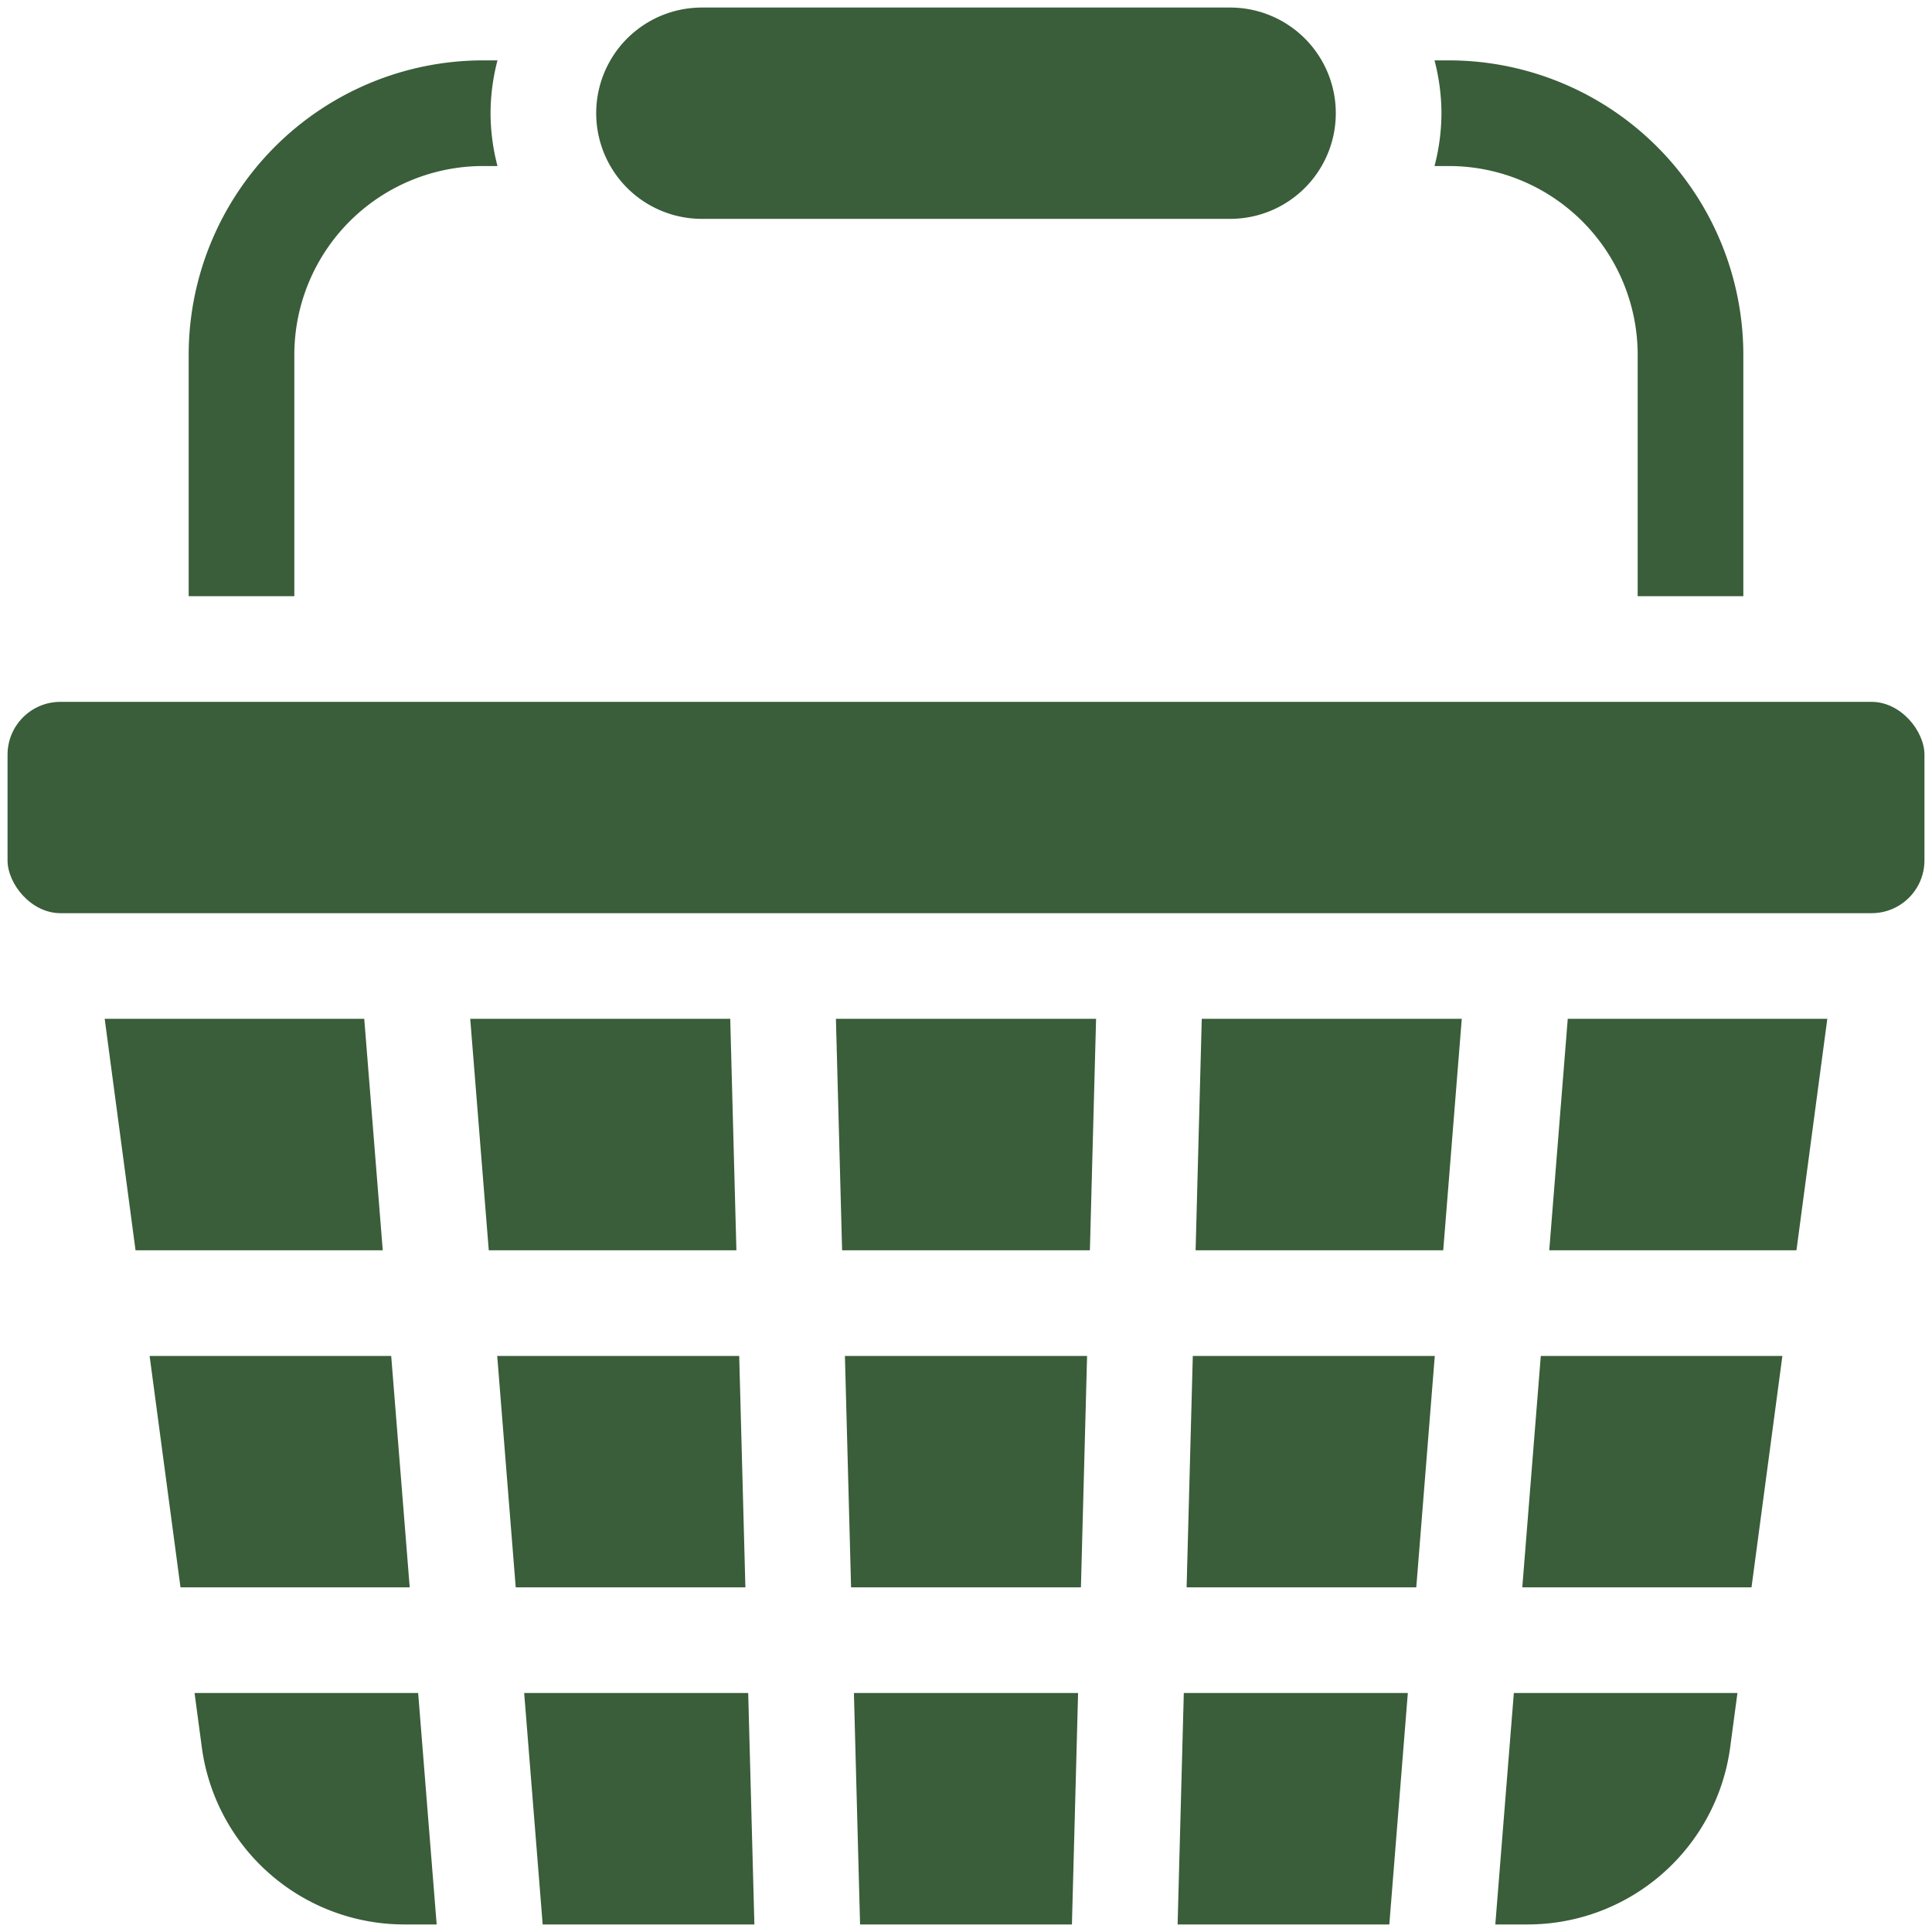
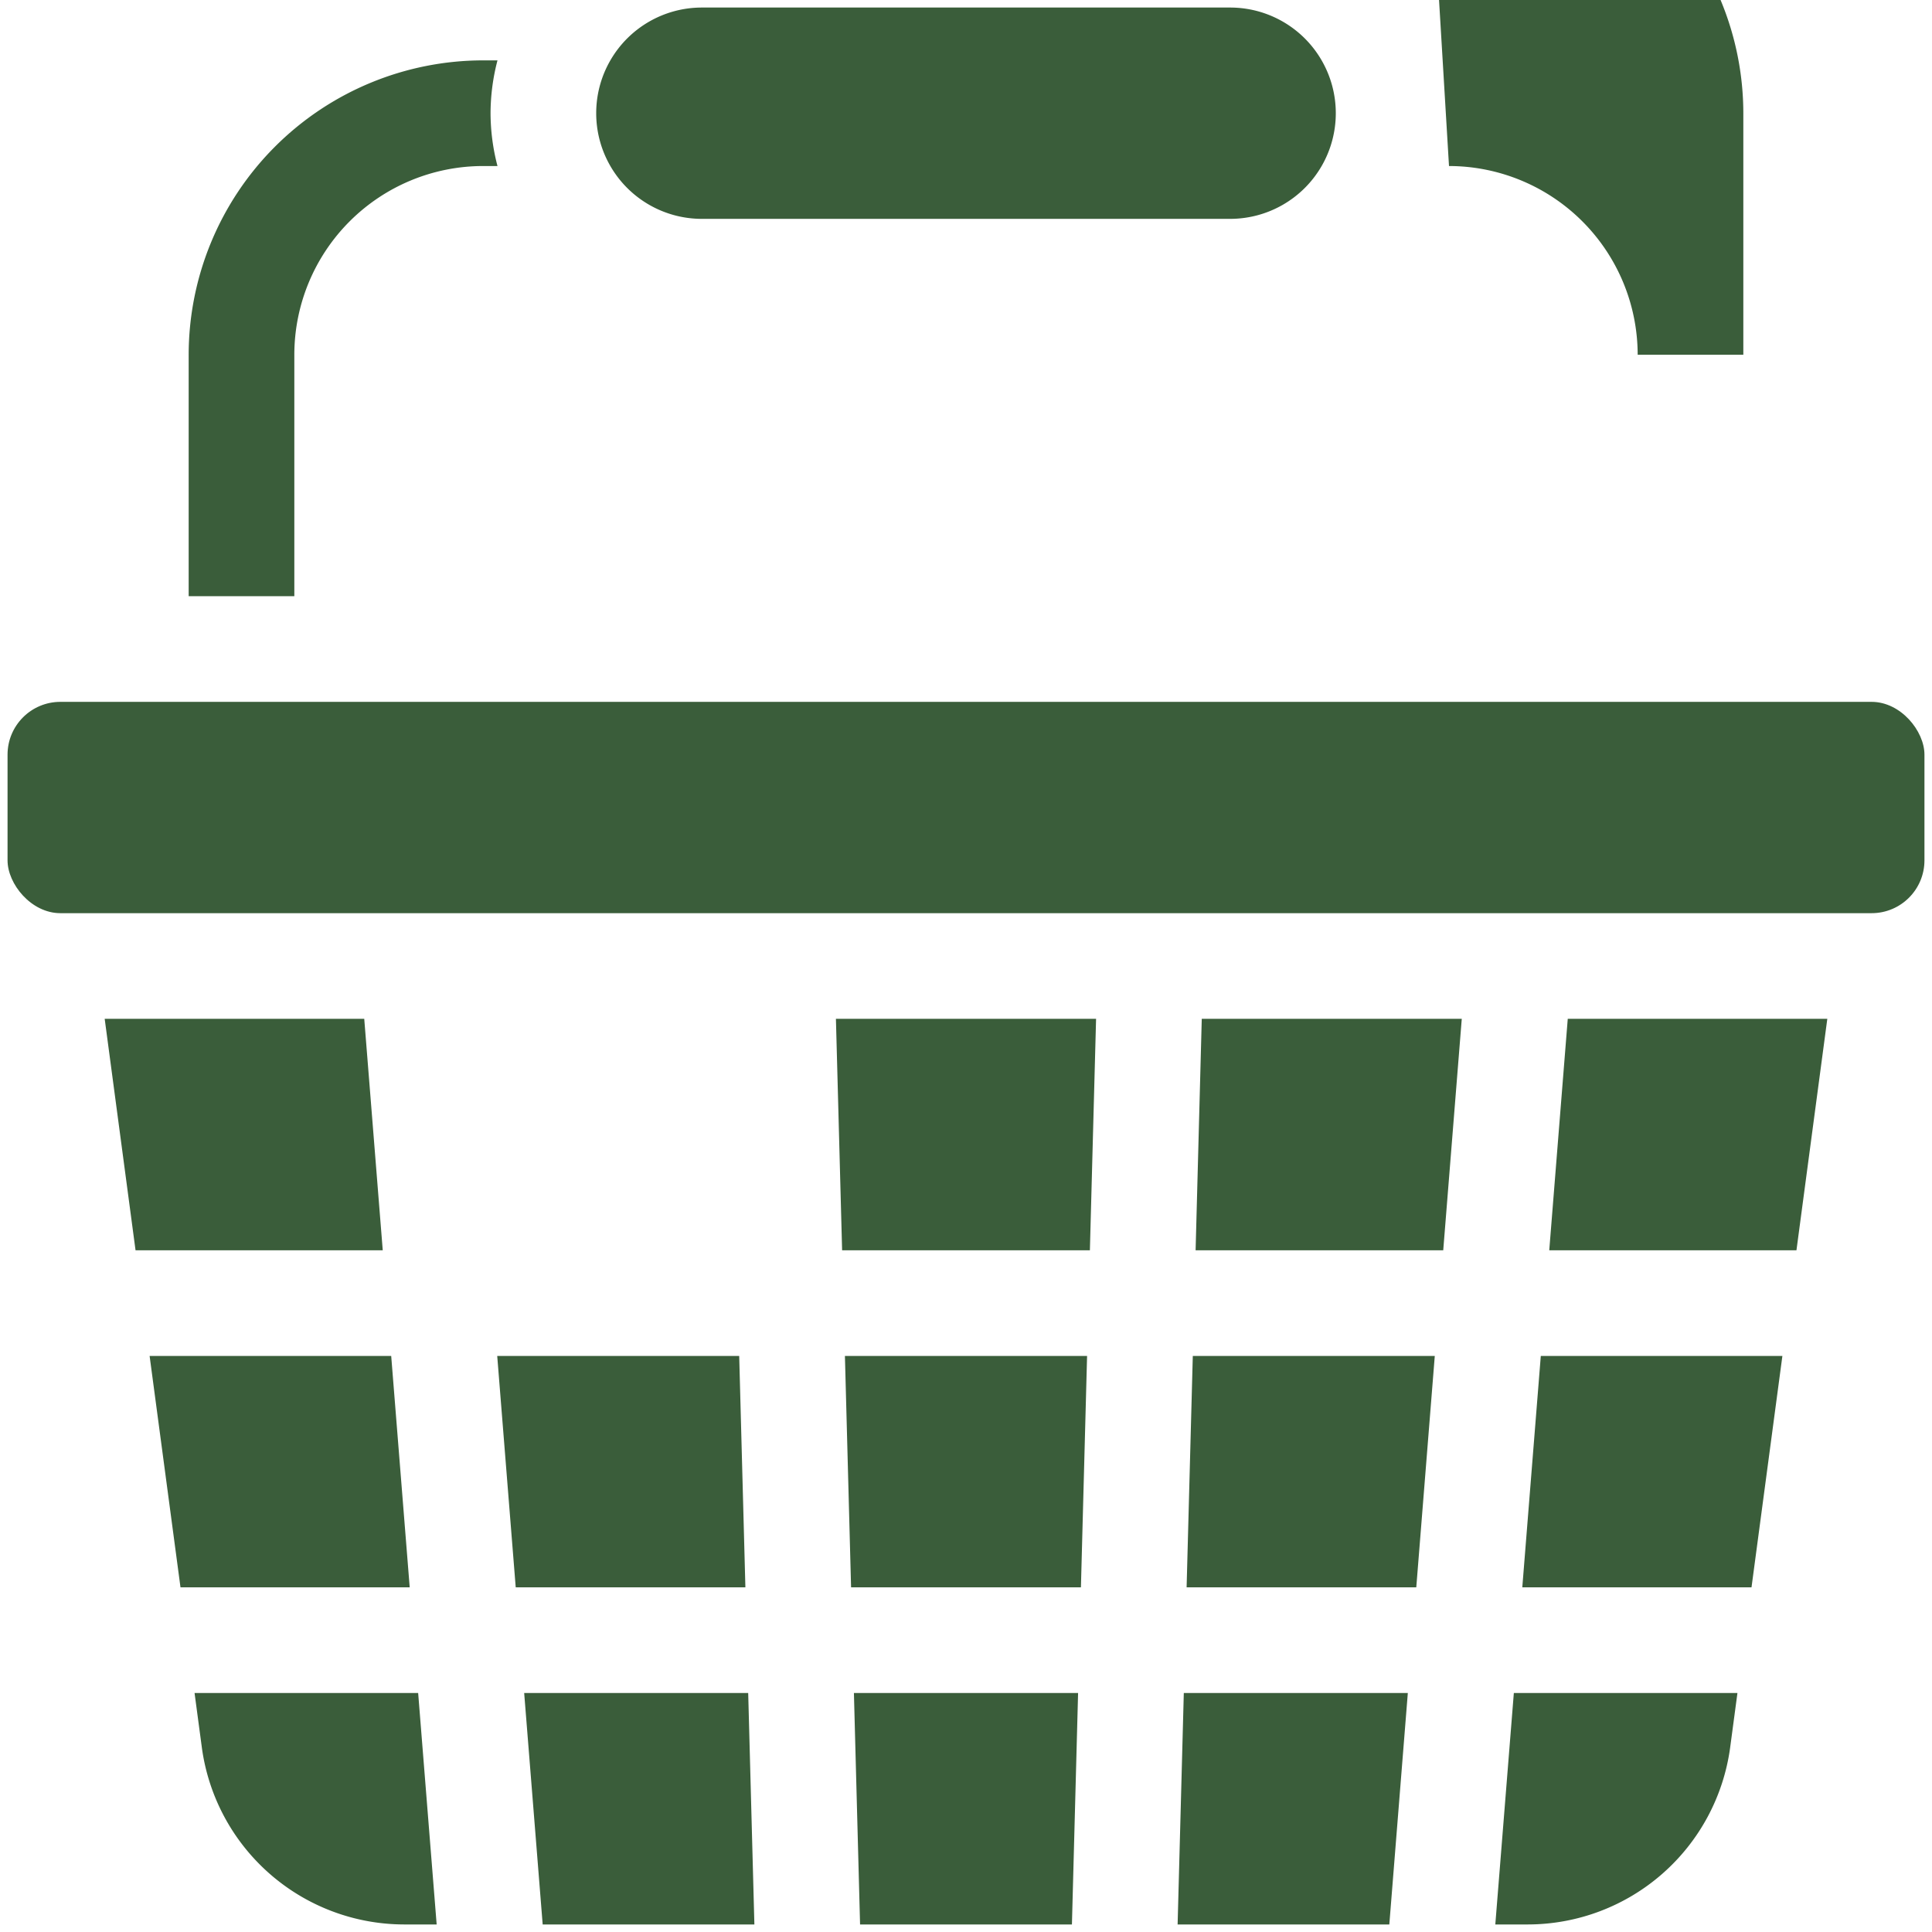
<svg xmlns="http://www.w3.org/2000/svg" version="1.1" height="300" width="300" viewBox="0 0 64 64" id="Solid">
  <g transform="matrix(1,0,0,1,0,0)" height="100%" width="100%">
    <rect stroke-opacity="1" stroke="none" data-original-color="#000000ff" fill-opacity="1" fill="#3a5d3a" y="23.25" x=".25" width="63.5" rx="1.75" height="7" />
    <path stroke-opacity="1" stroke="none" data-original-color="#000000ff" fill-opacity="1" fill="#3a5d3a" d="m39.01 63.75h7.013l.613-7.667h-7.421z" />
    <path stroke-opacity="1" stroke="none" data-original-color="#000000ff" fill-opacity="1" fill="#3a5d3a" d="m28.491 63.75h7.018l.204-7.667h-7.426z" />
    <path stroke-opacity="1" stroke="none" data-original-color="#000000ff" fill-opacity="1" fill="#3a5d3a" d="m6.445 56.083.242 1.81a6.771 6.771 0 0 0 6.69 5.857h1.088l-.613-7.667z" />
    <path stroke-opacity="1" stroke="none" data-original-color="#000000ff" fill-opacity="1" fill="#3a5d3a" d="m17.364 56.083.613 7.667h7.013l-.205-7.667z" />
    <path stroke-opacity="1" stroke="none" data-original-color="#000000ff" fill-opacity="1" fill="#3a5d3a" d="m49.534 63.75h1.089a6.771 6.771 0 0 0 6.69-5.857l.242-1.81h-7.407z" />
    <path stroke-opacity="1" stroke="none" data-original-color="#000000ff" fill-opacity="1" fill="#3a5d3a" d="m28.193 52.583h7.614l.204-7.666h-8.022z" />
    <path stroke-opacity="1" stroke="none" data-original-color="#000000ff" fill-opacity="1" fill="#3a5d3a" d="m24.487 44.917h-8.016l.613 7.666h7.608z" />
    <path stroke-opacity="1" stroke="none" data-original-color="#000000ff" fill-opacity="1" fill="#3a5d3a" d="m39.308 52.583h7.608l.613-7.666h-8.016z" />
    <path stroke-opacity="1" stroke="none" data-original-color="#000000ff" fill-opacity="1" fill="#3a5d3a" d="m12.959 44.917h-8.003l1.023 7.666h7.593z" />
    <path stroke-opacity="1" stroke="none" data-original-color="#000000ff" fill-opacity="1" fill="#3a5d3a" d="m50.428 52.583h7.593l1.023-7.666h-8.003z" />
    <path stroke-opacity="1" stroke="none" data-original-color="#000000ff" fill-opacity="1" fill="#3a5d3a" d="m39.606 41.417h8.203l.614-7.667h-8.613z" />
    <path stroke-opacity="1" stroke="none" data-original-color="#000000ff" fill-opacity="1" fill="#3a5d3a" d="m27.896 41.417h8.208l.205-7.667h-8.618z" />
    <path stroke-opacity="1" stroke="none" data-original-color="#000000ff" fill-opacity="1" fill="#3a5d3a" d="m51.321 41.417h8.189l1.022-7.667h-8.598z" />
    <path stroke-opacity="1" stroke="none" data-original-color="#000000ff" fill-opacity="1" fill="#3a5d3a" d="m12.066 33.75h-8.598l1.022 7.667h8.189z" />
-     <path stroke-opacity="1" stroke="none" data-original-color="#000000ff" fill-opacity="1" fill="#3a5d3a" d="m24.19 33.75h-8.613l.614 7.667h8.203z" />
    <path stroke-opacity="1" stroke="none" data-original-color="#000000ff" fill-opacity="1" fill="#3a5d3a" d="m23.25 7.25h17.5a3.5 3.5 0 0 0 0-7h-17.5a3.5 3.5 0 0 0 0 7z" />
    <path stroke-opacity="1" stroke="none" data-original-color="#000000ff" fill-opacity="1" fill="#3a5d3a" d="m9.75 11.75a6.257 6.257 0 0 1 6.25-6.25h.48a6.968 6.968 0 0 1 -.23-1.75 6.968 6.968 0 0 1 .23-1.75h-.48a9.761 9.761 0 0 0 -9.75 9.75v8h3.5z" />
-     <path stroke-opacity="1" stroke="none" data-original-color="#000000ff" fill-opacity="1" fill="#3a5d3a" d="m48 5.5a6.257 6.257 0 0 1 6.25 6.25v8h3.5v-8a9.761 9.761 0 0 0 -9.75-9.75h-.48a6.968 6.968 0 0 1 .23 1.75 6.968 6.968 0 0 1 -.23 1.75z" />
+     <path stroke-opacity="1" stroke="none" data-original-color="#000000ff" fill-opacity="1" fill="#3a5d3a" d="m48 5.5a6.257 6.257 0 0 1 6.25 6.25h3.5v-8a9.761 9.761 0 0 0 -9.75-9.75h-.48a6.968 6.968 0 0 1 .23 1.75 6.968 6.968 0 0 1 -.23 1.75z" />
  </g>
</svg>